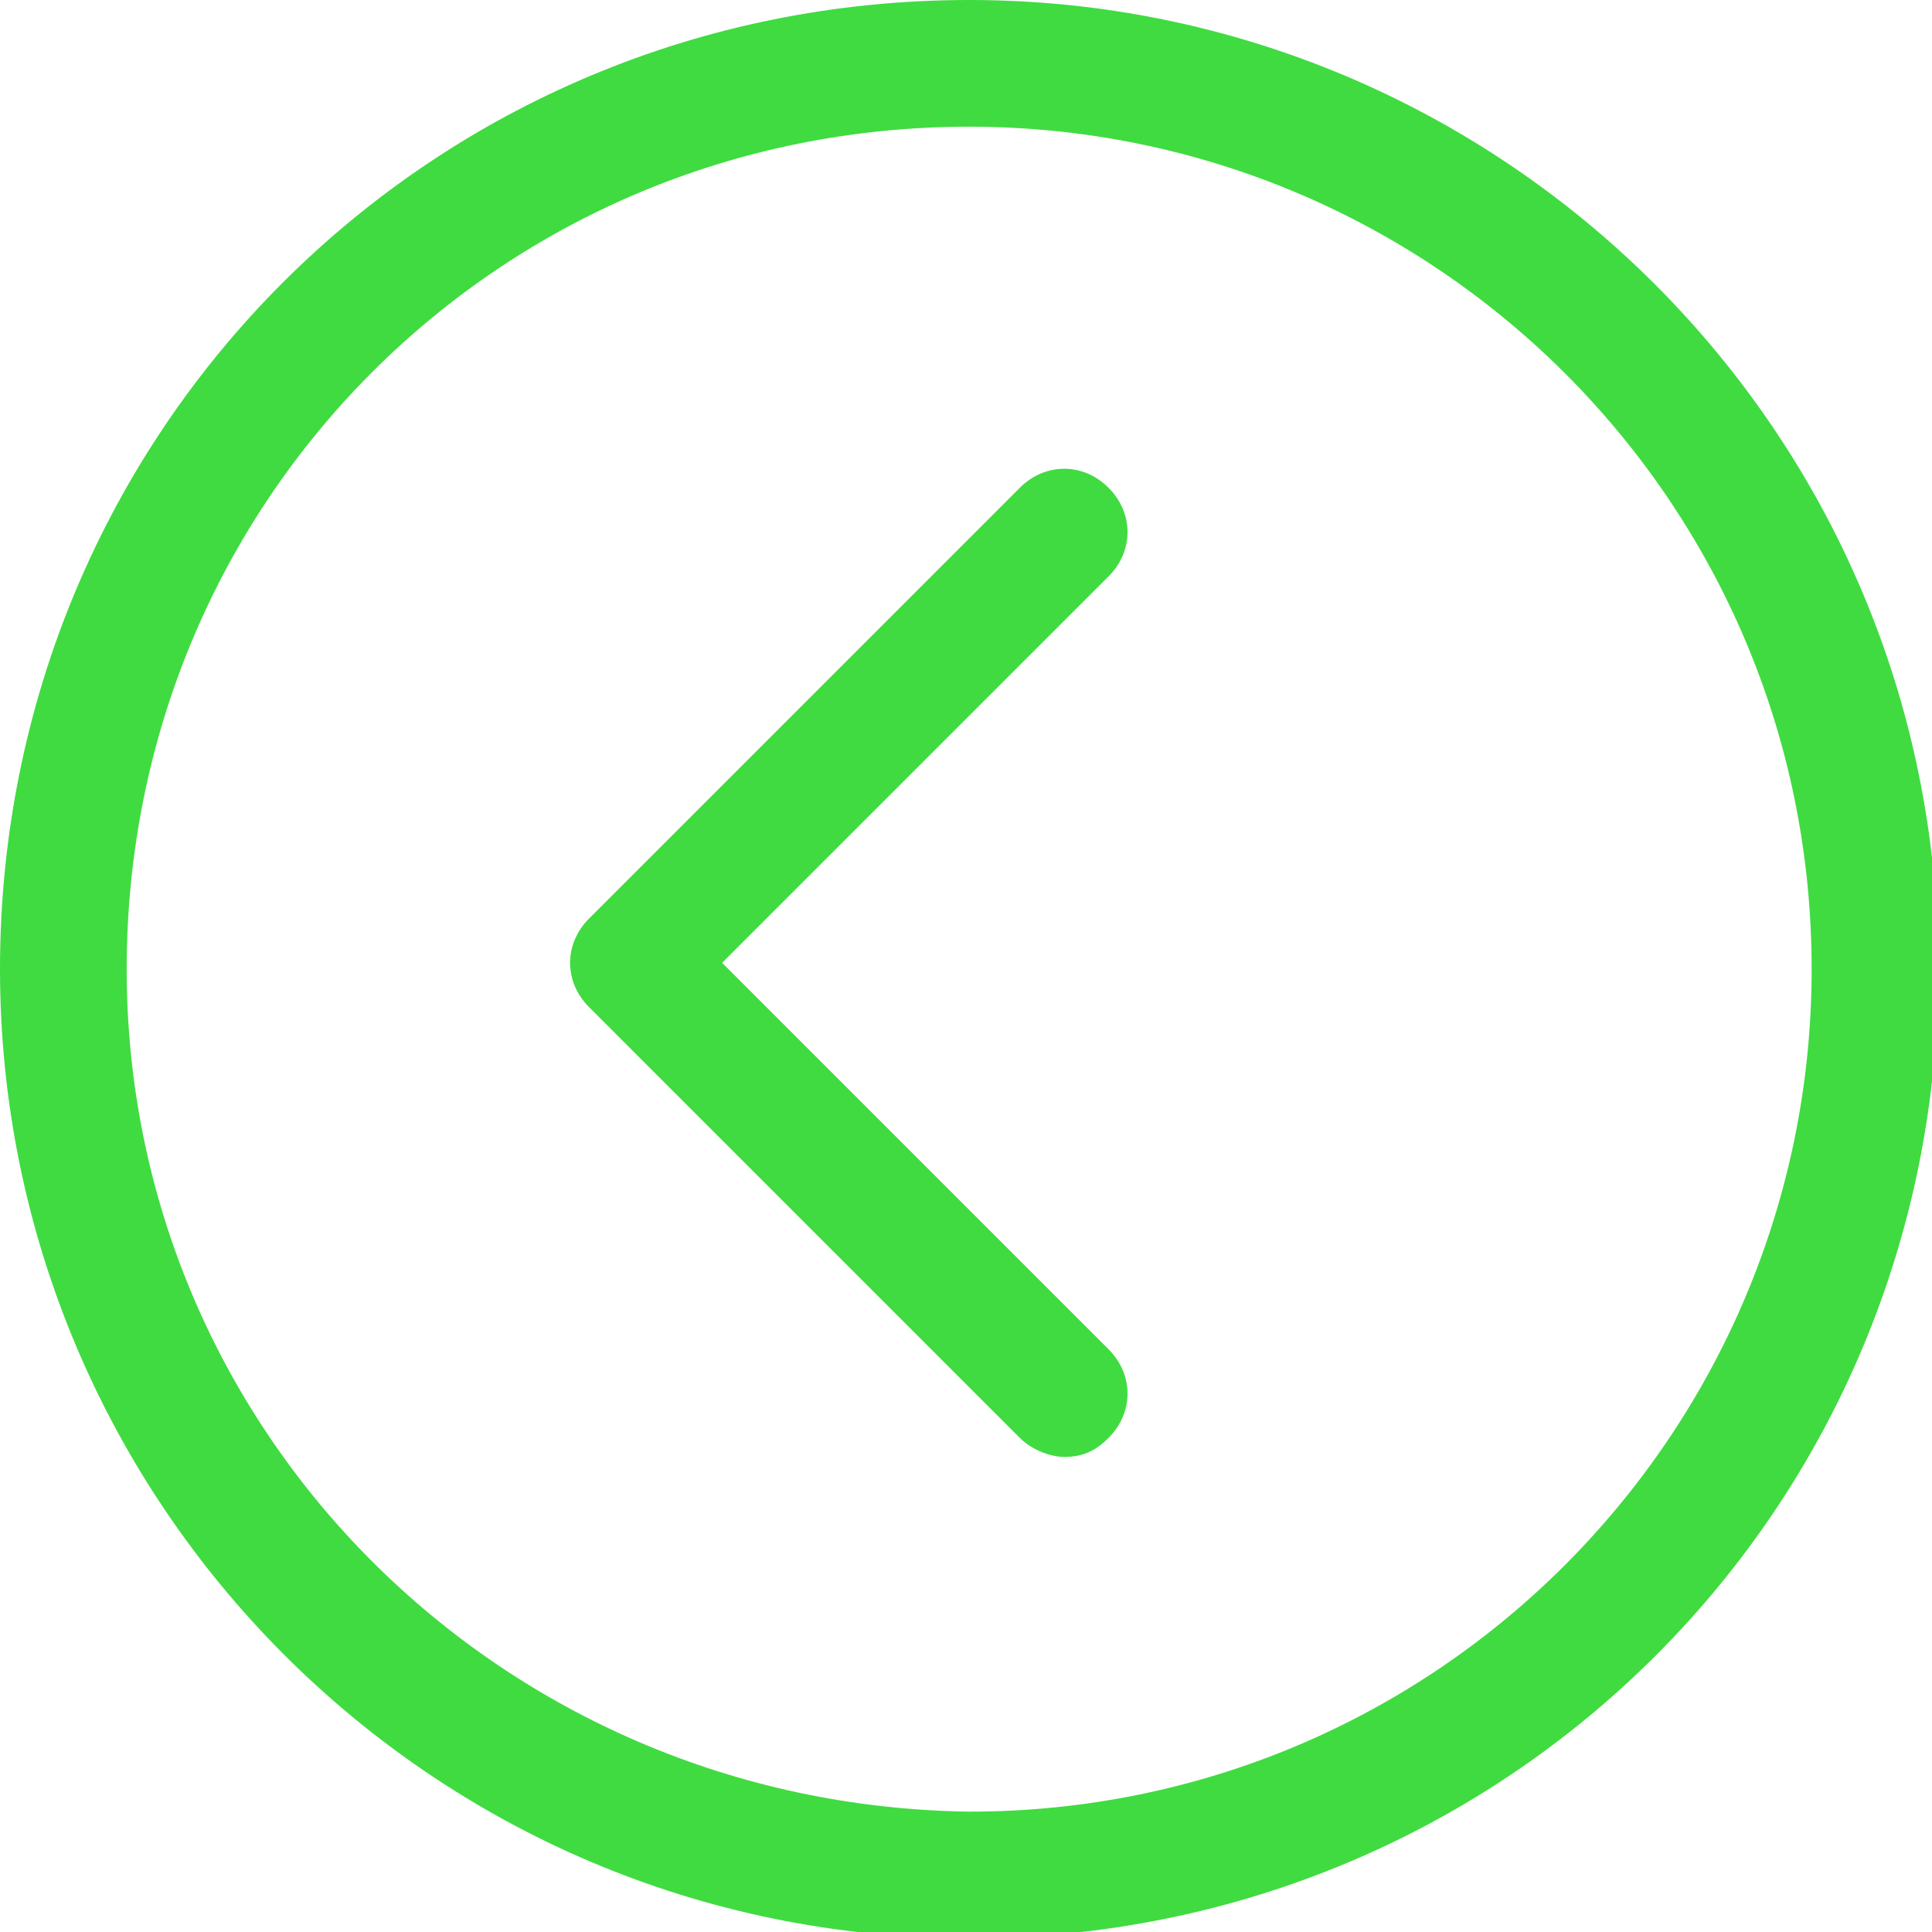
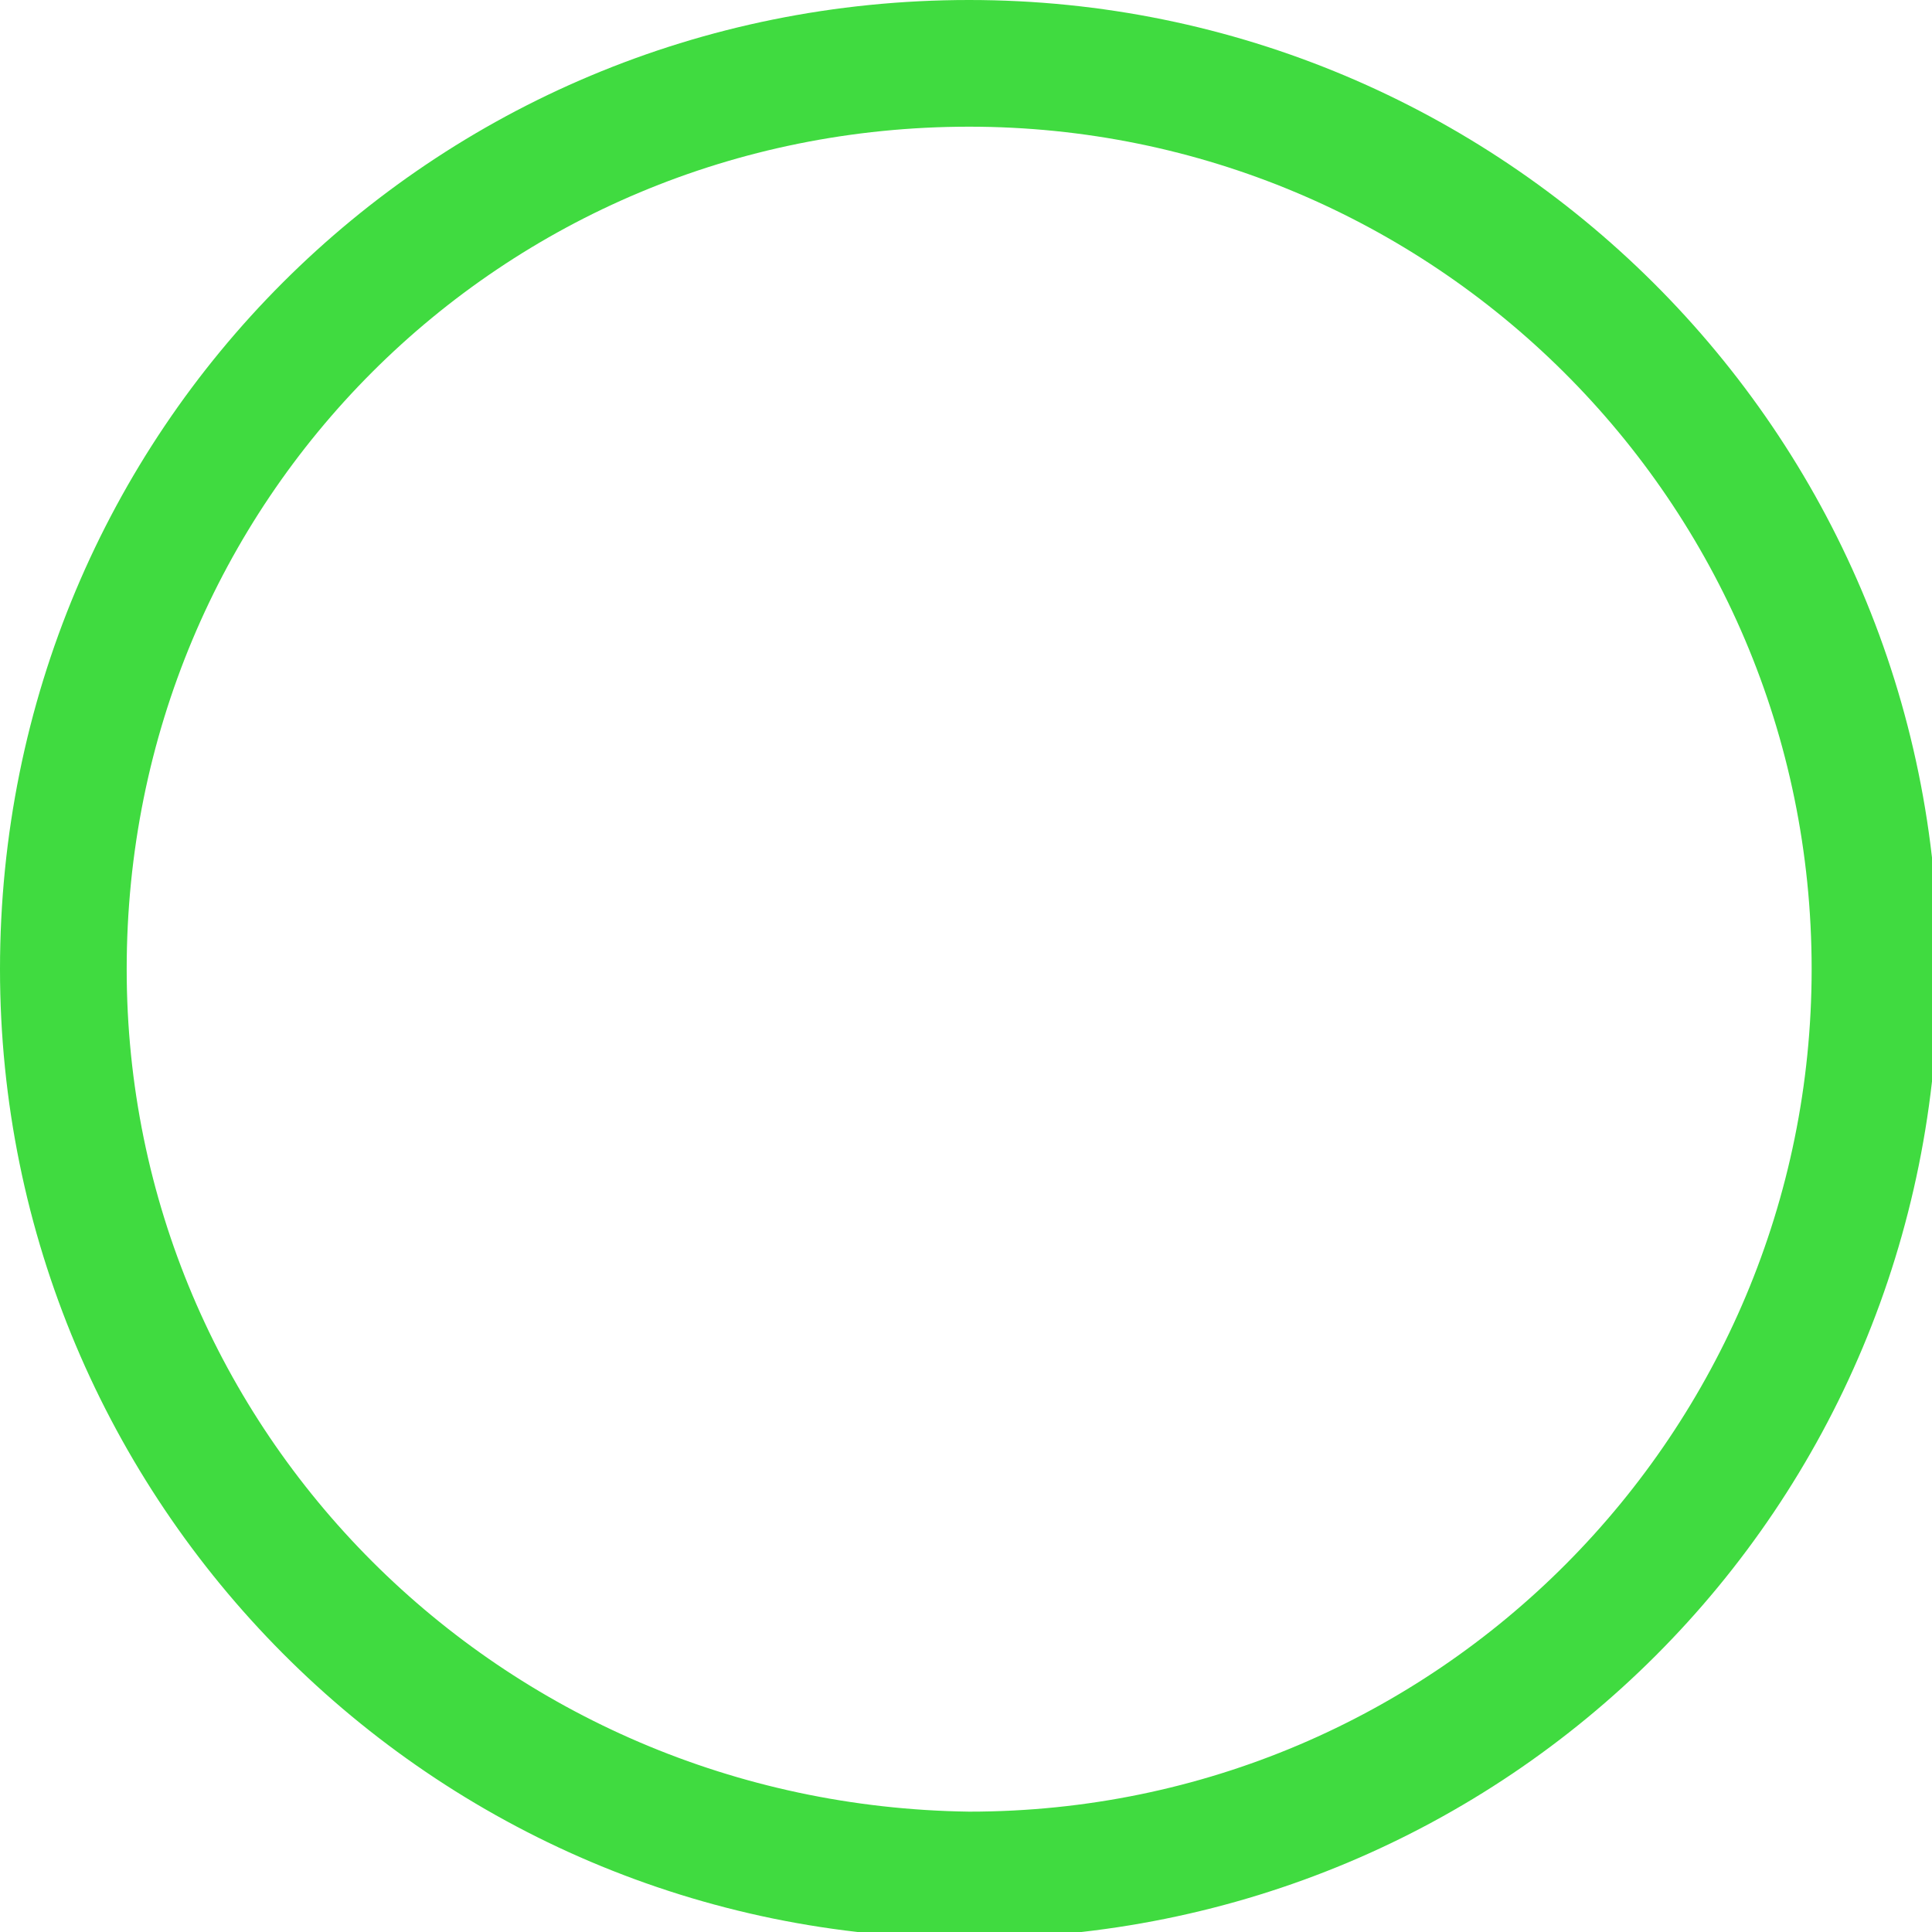
<svg xmlns="http://www.w3.org/2000/svg" id="Слой_1" x="0px" y="0px" viewBox="0 0 30.5 30.5" style="enable-background:new 0 0 30.5 30.5;" xml:space="preserve">
  <style type="text/css"> .st0{fill:#40DB40;} </style>
  <g>
-     <path class="st0" d="M16.8,23c0.3,0,0.5-0.1,0.7-0.3c0.4-0.4,0.4-1,0-1.4l-6.1-6.1l6.1-6.1c0.4-0.4,0.4-1,0-1.4s-1-0.4-1.4,0 l-6.8,6.8c-0.4,0.4-0.4,1,0,1.4l6.8,6.8C16.3,22.9,16.6,23,16.8,23z" />
    <path class="st0" d="M15.3,2c7.3,0,13.3,5.9,13.3,13.3c0,7.3-5.9,13.3-13.3,13.3C7.9,28.5,2,22.6,2,15.3C2,7.9,7.9,2,15.3,2L15.3,2 z M15.3,0C6.8,0,0,6.8,0,15.3c0,8.4,6.8,15.3,15.3,15.3s15.3-6.8,15.3-15.3S23.7,0,15.3,0L15.3,0z" />
  </g>
</svg>